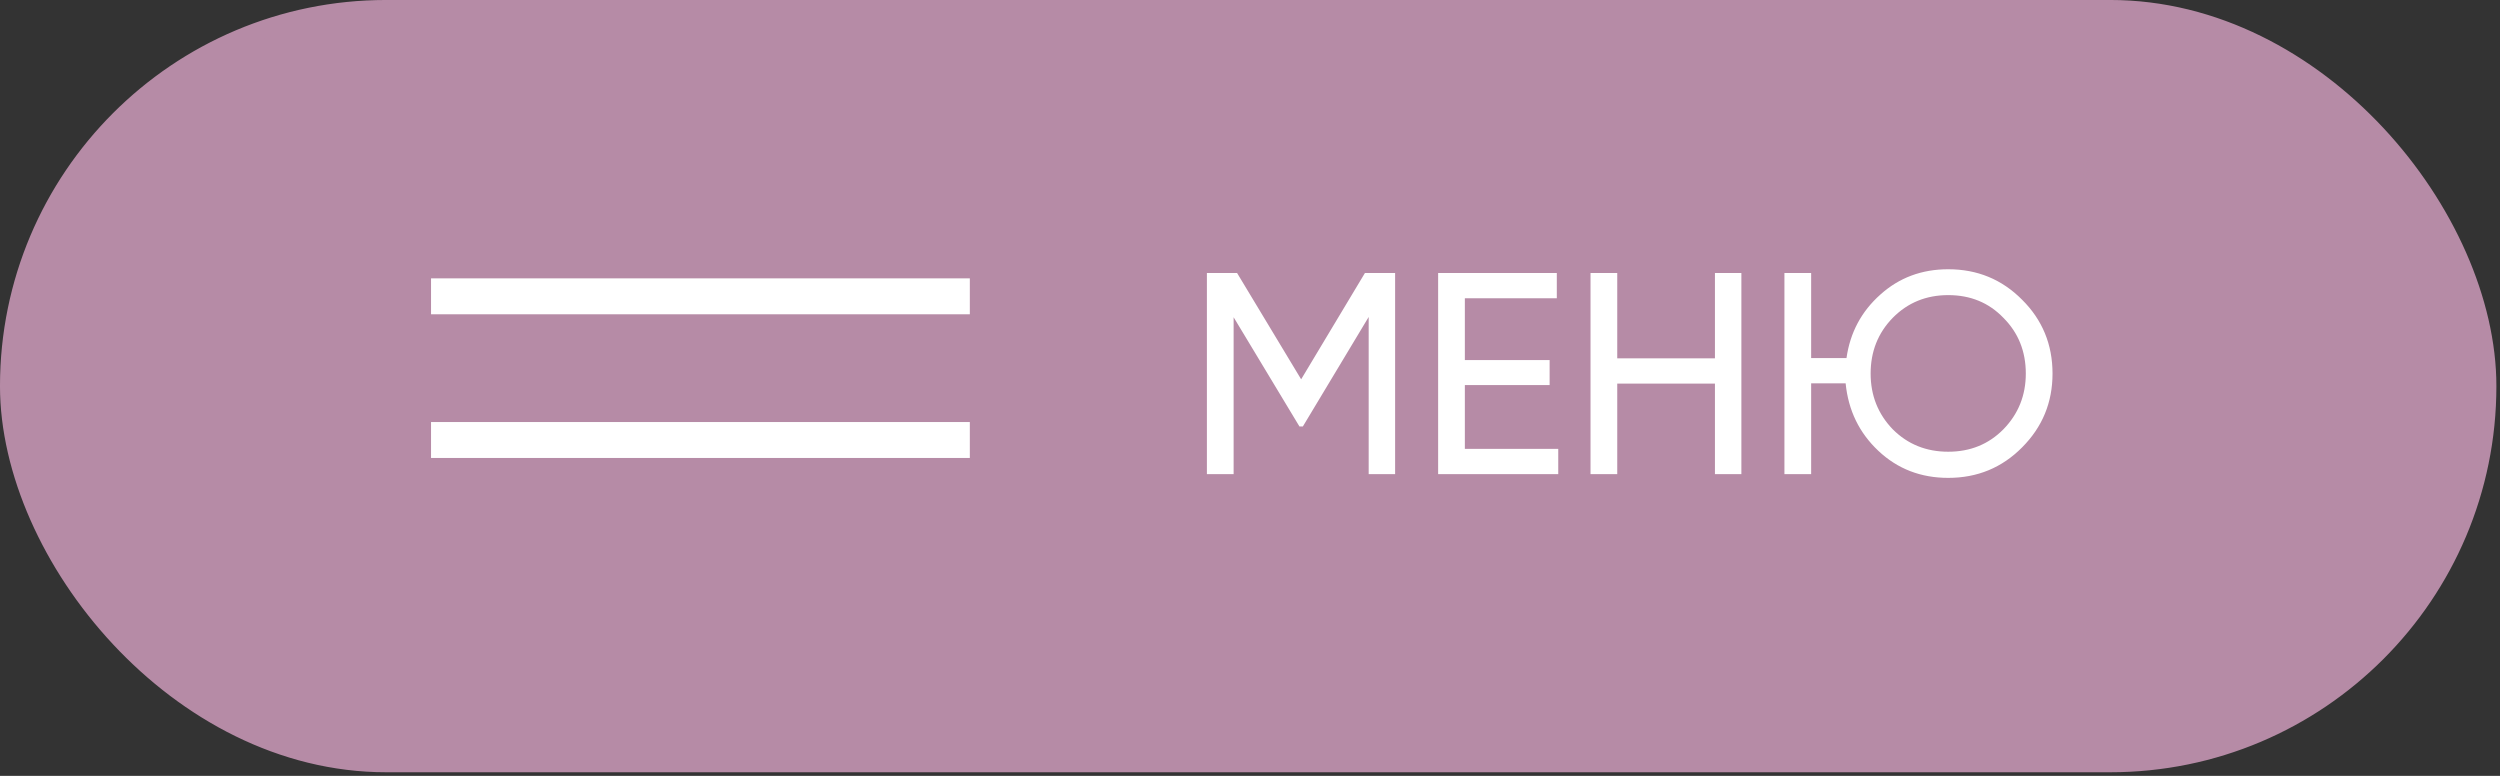
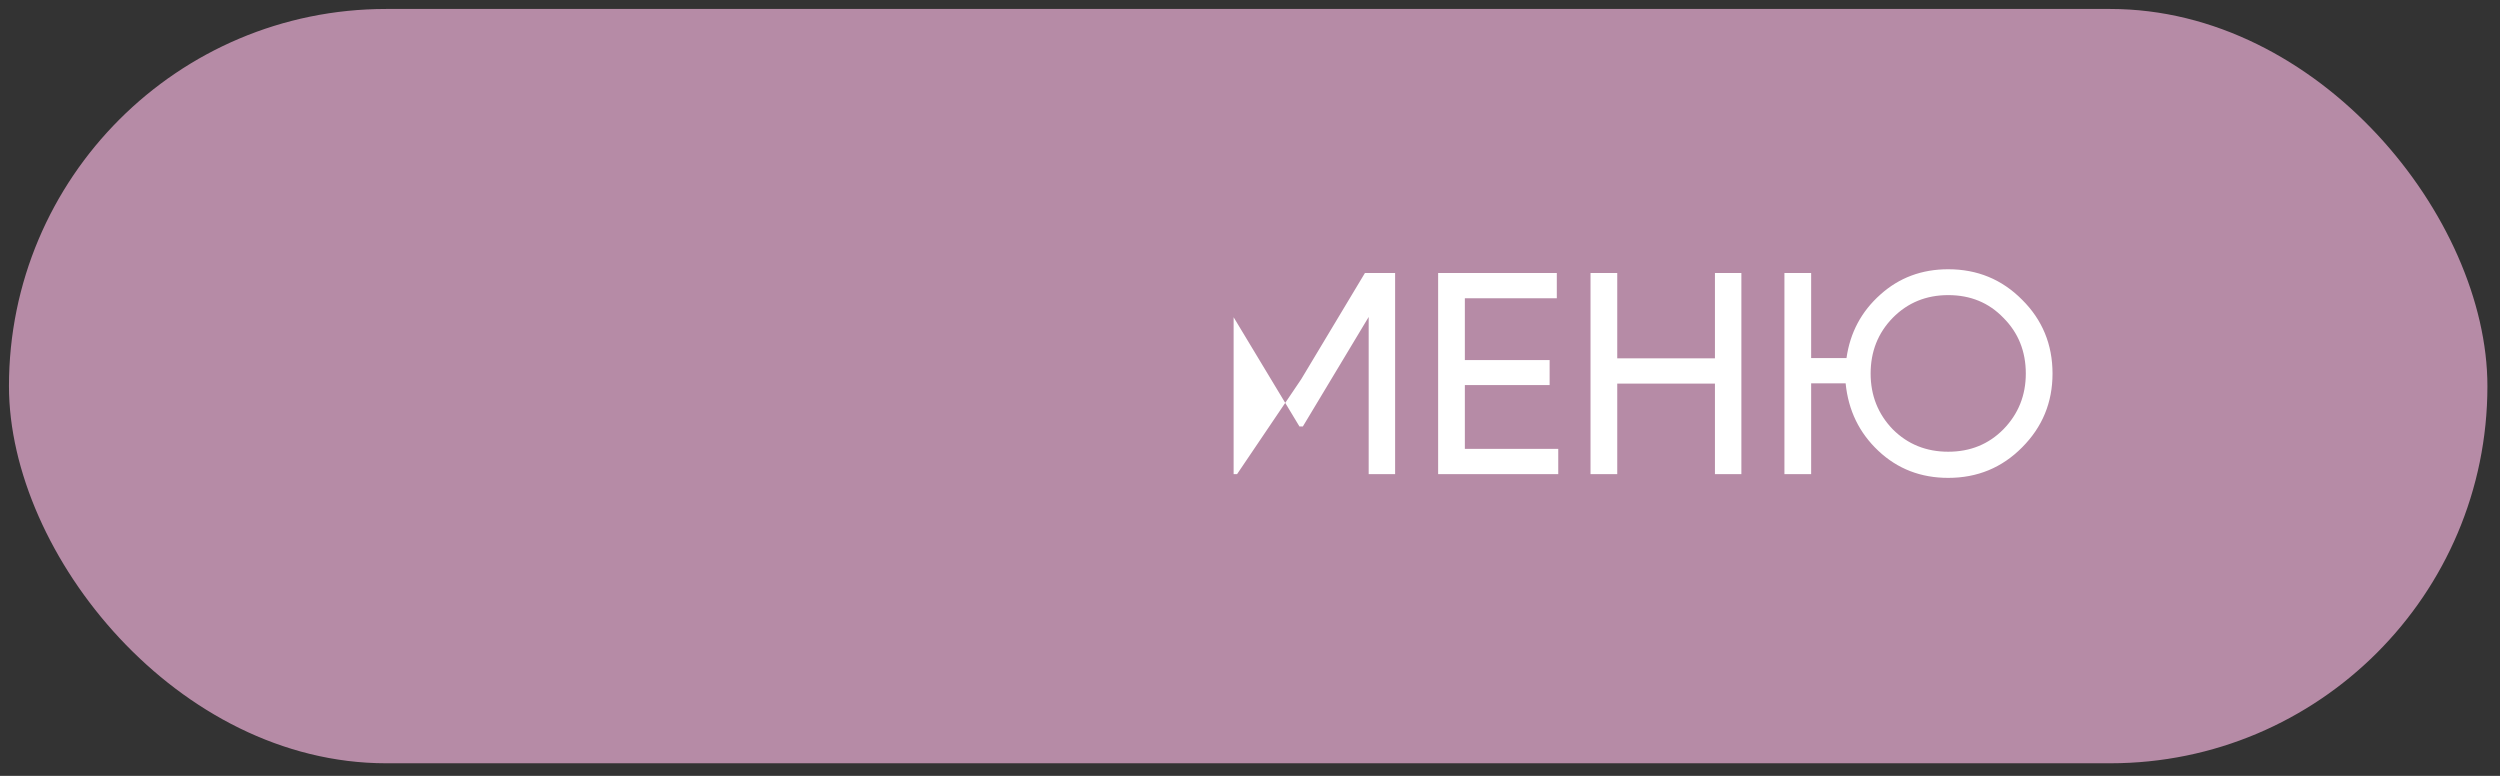
<svg xmlns="http://www.w3.org/2000/svg" width="87" height="27" viewBox="0 0 87 27" fill="none">
  <rect x="0" y="0" width="87" height="27" fill="#333333" stroke="none" />
  <rect x="0.312" y="0.312" width="86.25" height="26.25" rx="13.125" fill="#B68BA6" />
-   <rect x="0.312" y="0.312" width="86.25" height="26.25" rx="13.125" stroke="#B68BA6" stroke-width="0.625" />
-   <line x1="15" y1="10.312" x2="33.75" y2="10.312" stroke="white" stroke-width="1.25" />
-   <line x1="15" y1="15.312" x2="33.75" y2="15.312" stroke="white" stroke-width="1.25" />
-   <path d="M47.5 9.5H48.55V16.5H47.63V11.03L45.34 14.84H45.22L42.93 11.04V16.5H42V9.5H43.05L45.28 13.2L47.5 9.5ZM50.977 13.4V15.62H54.227V16.5H50.047V9.5H54.177V10.38H50.977V12.53H53.927V13.4H50.977ZM59.68 12.47V9.5H60.6V16.5H59.68V13.35H56.28V16.5H55.35V9.5H56.28V12.47H59.68ZM67.798 9.37C68.811 9.37 69.668 9.723 70.368 10.43C71.074 11.13 71.428 11.987 71.428 13C71.428 14.007 71.074 14.863 70.368 15.57C69.668 16.277 68.811 16.63 67.798 16.63C66.844 16.63 66.034 16.317 65.368 15.69C64.701 15.063 64.321 14.28 64.228 13.34H63.028V16.5H62.098V9.5H63.028V12.46H64.258C64.384 11.573 64.778 10.837 65.438 10.25C66.091 9.663 66.878 9.37 67.798 9.37ZM70.498 13C70.498 12.227 70.238 11.58 69.718 11.06C69.211 10.533 68.571 10.27 67.798 10.27C67.031 10.27 66.388 10.533 65.868 11.06C65.354 11.587 65.098 12.233 65.098 13C65.098 13.76 65.354 14.407 65.868 14.94C66.388 15.46 67.031 15.72 67.798 15.72C68.564 15.72 69.204 15.46 69.718 14.94C70.238 14.407 70.498 13.76 70.498 13Z" fill="white" />
+   <path d="M47.5 9.5H48.55V16.5H47.63V11.03L45.34 14.84H45.22L42.93 11.04V16.5H42H43.05L45.28 13.2L47.5 9.5ZM50.977 13.4V15.62H54.227V16.5H50.047V9.5H54.177V10.38H50.977V12.53H53.927V13.4H50.977ZM59.68 12.47V9.5H60.6V16.5H59.68V13.35H56.28V16.5H55.35V9.5H56.28V12.47H59.68ZM67.798 9.37C68.811 9.37 69.668 9.723 70.368 10.43C71.074 11.13 71.428 11.987 71.428 13C71.428 14.007 71.074 14.863 70.368 15.57C69.668 16.277 68.811 16.63 67.798 16.63C66.844 16.63 66.034 16.317 65.368 15.69C64.701 15.063 64.321 14.28 64.228 13.34H63.028V16.5H62.098V9.5H63.028V12.46H64.258C64.384 11.573 64.778 10.837 65.438 10.25C66.091 9.663 66.878 9.37 67.798 9.37ZM70.498 13C70.498 12.227 70.238 11.58 69.718 11.06C69.211 10.533 68.571 10.27 67.798 10.27C67.031 10.27 66.388 10.533 65.868 11.06C65.354 11.587 65.098 12.233 65.098 13C65.098 13.76 65.354 14.407 65.868 14.94C66.388 15.46 67.031 15.72 67.798 15.72C68.564 15.72 69.204 15.46 69.718 14.94C70.238 14.407 70.498 13.76 70.498 13Z" fill="white" />
</svg>